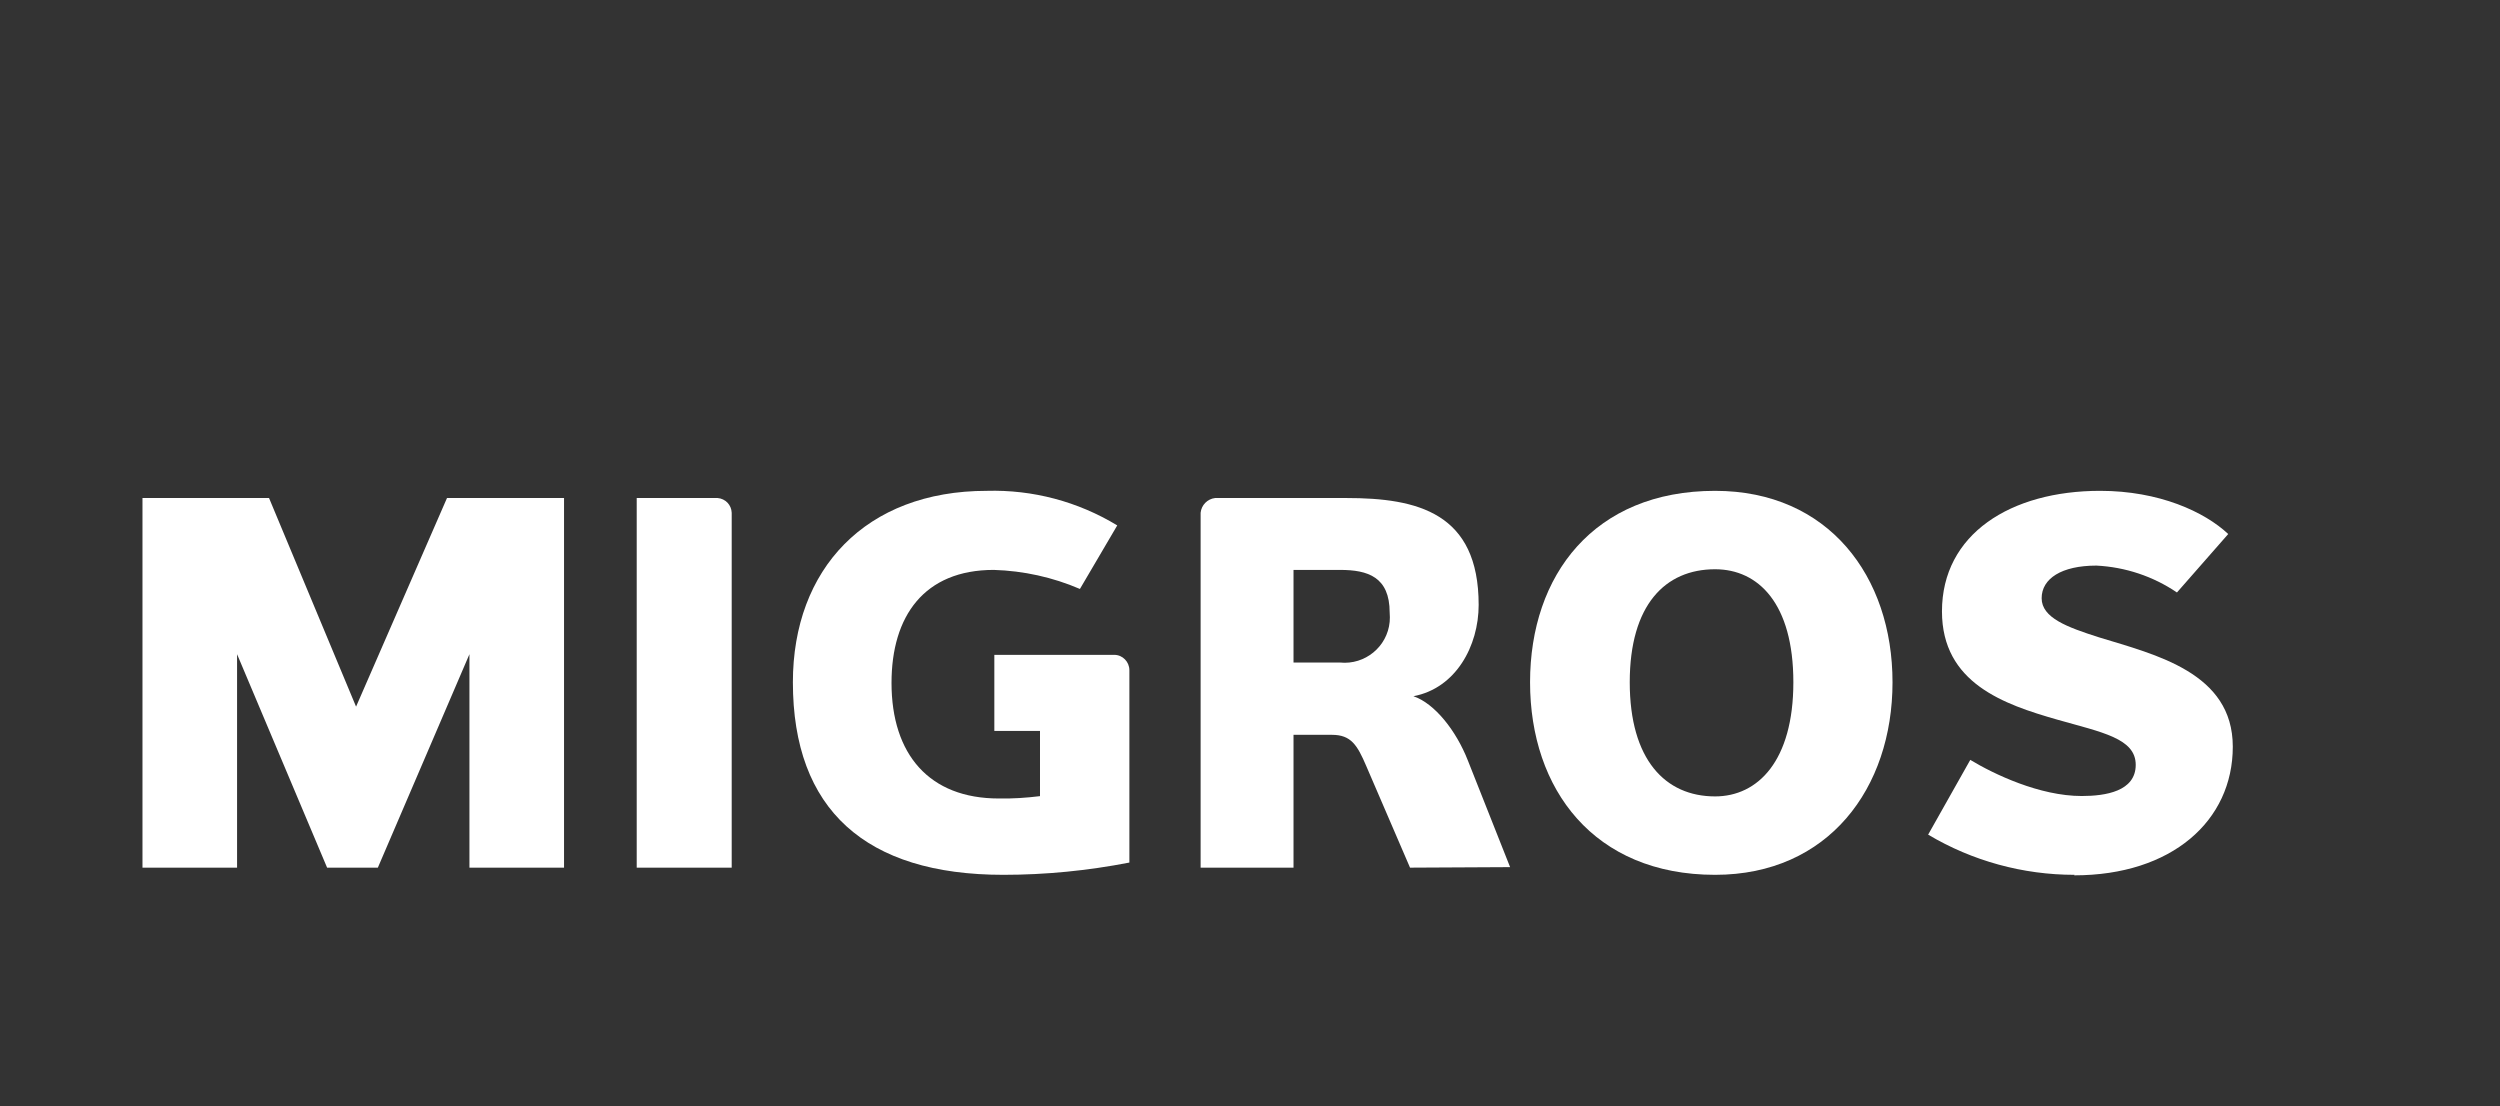
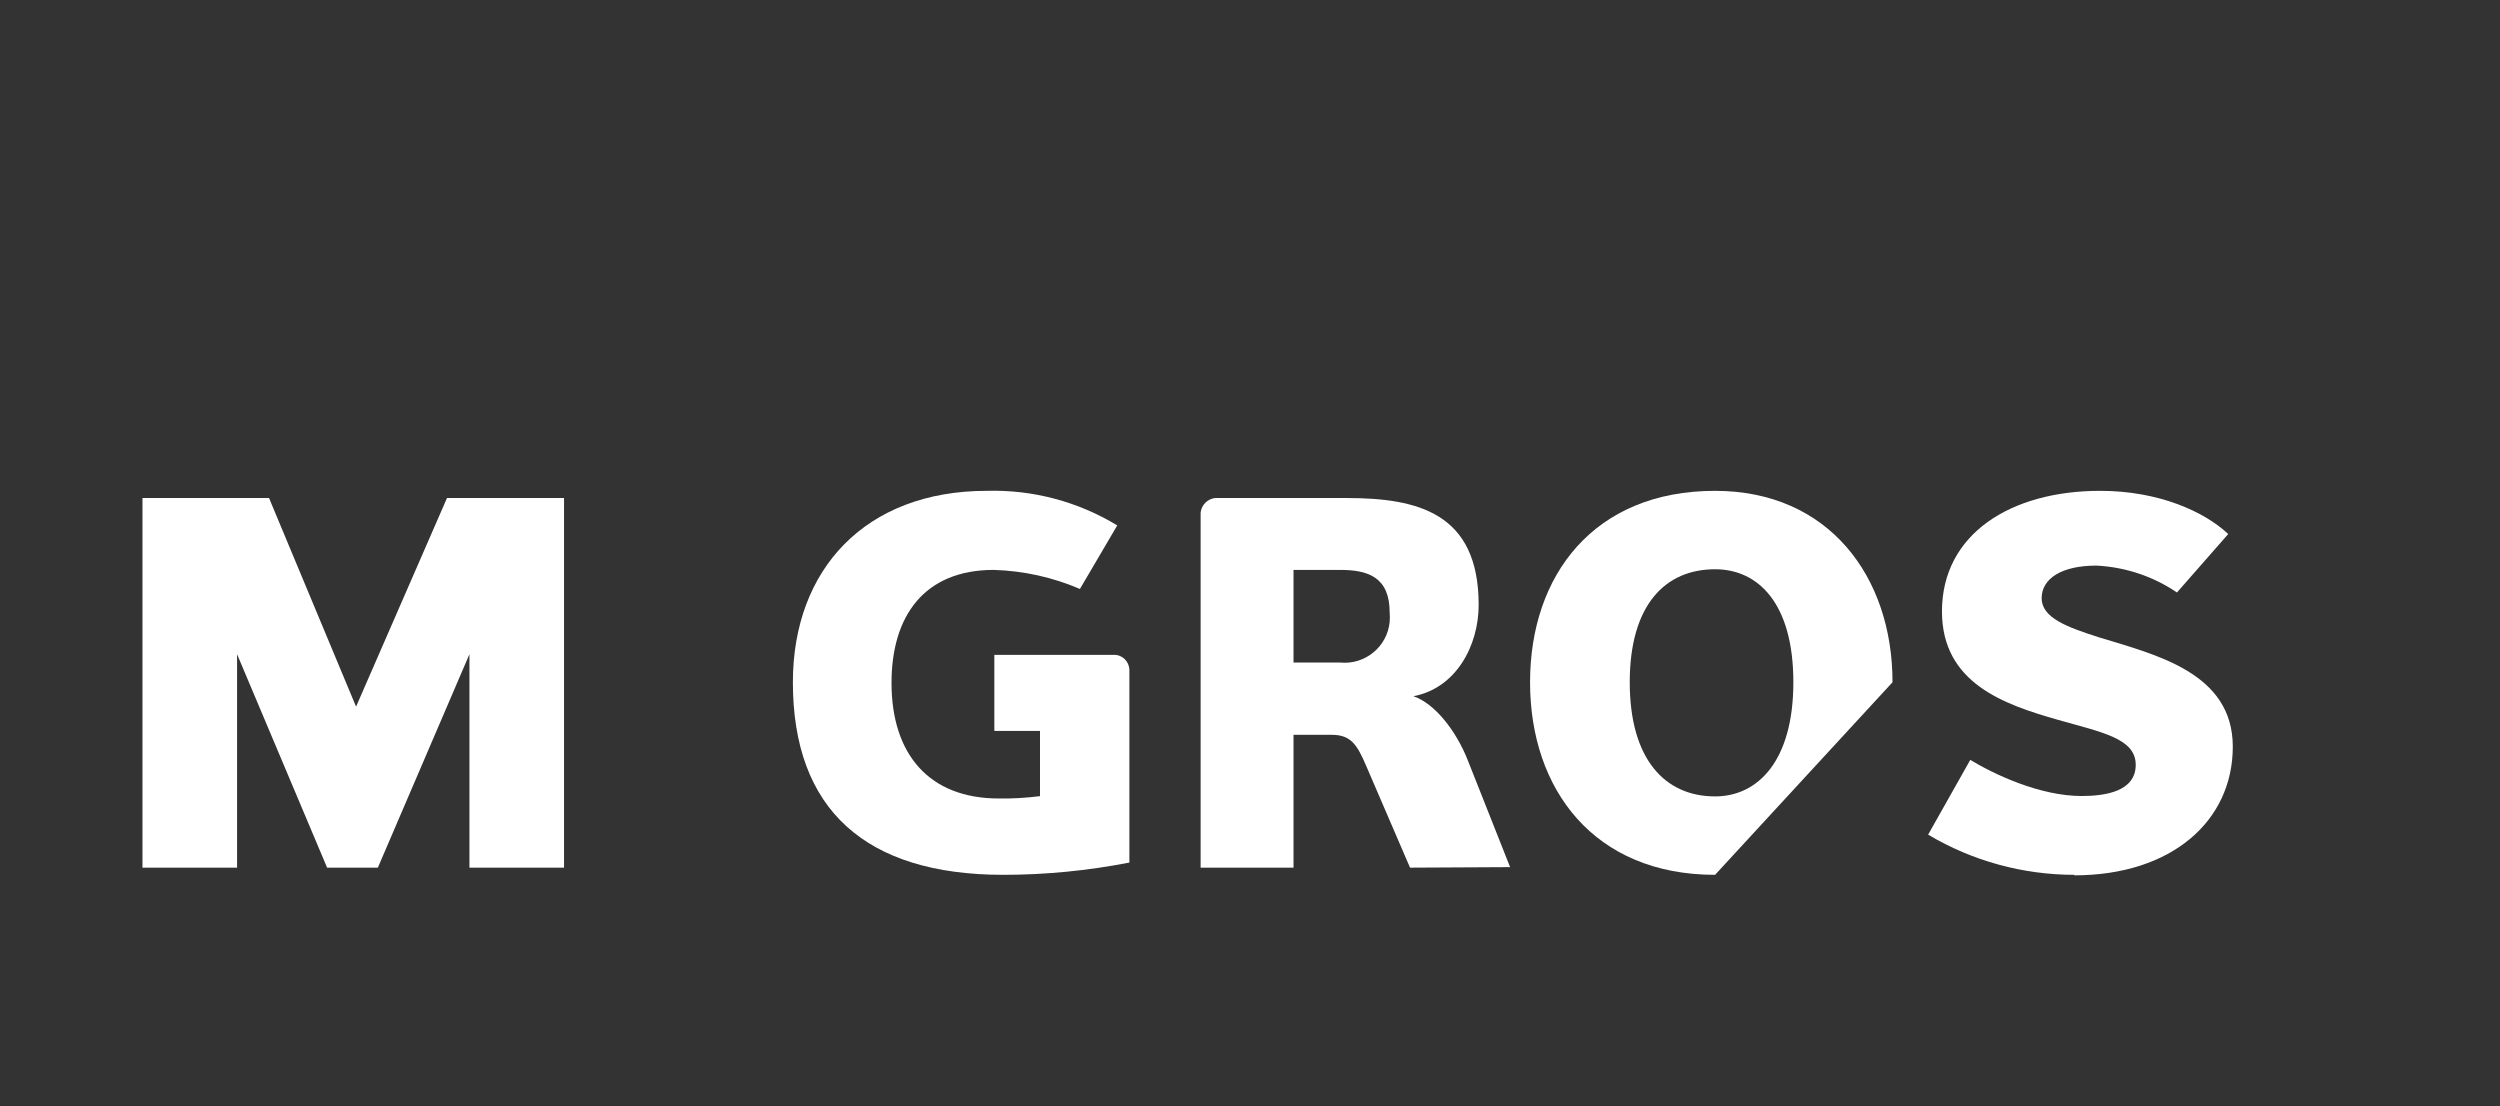
<svg xmlns="http://www.w3.org/2000/svg" id="Ebene_1" viewBox="0 0 191.61 84.77">
  <rect x="0" y="0" width="191.61" height="84.77" fill="#333333" stroke="none" />
  <defs>
    <style>.cls-1{fill:#fff;stroke-width:0px;}</style>
  </defs>
  <polygon class="cls-1" points="35.98 66.5 35.98 50.14 28.96 66.5 25.07 66.5 18.17 50.14 18.17 66.5 10.92 66.5 10.92 38.17 20.62 38.17 27.29 54.16 34.26 38.17 43.23 38.17 43.23 66.5 35.98 66.5 35.98 66.5" />
-   <path class="cls-1" d="M48.8,66.5v-28.33h6.2c.6.05,1.06.53,1.08,1.13v27.2h-7.28Z" />
  <path class="cls-1" d="M76.2,50.19h9.2c.65,0,1.16.54,1.16,1.18,0,.04,0,.07,0,.11v14.63c-3.18.62-6.42.94-9.66.94-10.56,0-16.13-5-16.13-14.76,0-8.66,5.57-14.67,14.86-14.67,3.52-.1,6.99.82,10,2.65l-2.86,4.87c-2.09-.9-4.33-1.39-6.6-1.46-5.34,0-7.84,3.54-7.84,8.66,0,5.48,2.89,8.86,8.22,8.86,1.06.02,2.11-.05,3.16-.18v-5h-3.5v-5.83Z" />
  <path class="cls-1" d="M108.07,66.5l-3.36-7.8c-.68-1.59-1.16-2.38-2.62-2.38h-2.95v10.18h-7.12v-27.2c.06-.59.52-1.06,1.11-1.13h10.06c5.46,0,10.14,1.13,10.14,8.19,0,3.15-1.75,6.39-5,7,1.64.56,3.28,2.65,4.17,4.92l3.24,8.18-7.67.04ZM102.71,43.68h-3.57v7.1h3.57c1.91.19,3.62-1.21,3.8-3.12.02-.23.02-.47,0-.71,0-2.73-1.67-3.27-3.8-3.27h0Z" />
-   <path class="cls-1" d="M131.45,67.05c-9.28,0-14.18-6.55-14.18-14.76s4.9-14.67,14.18-14.67c8.69,0,13.6,6.55,13.6,14.67s-4.91,14.76-13.6,14.76ZM131.45,43.63c-3.82,0-6.54,2.73-6.54,8.66s2.72,8.75,6.54,8.75c3.28,0,6-2.72,6-8.75s-2.68-8.66-6-8.66Z" />
+   <path class="cls-1" d="M131.45,67.05c-9.28,0-14.18-6.55-14.18-14.76s4.9-14.67,14.18-14.67c8.69,0,13.6,6.55,13.6,14.67ZM131.45,43.63c-3.82,0-6.54,2.73-6.54,8.66s2.72,8.75,6.54,8.75c3.28,0,6-2.72,6-8.75s-2.68-8.66-6-8.66Z" />
  <path class="cls-1" d="M159,67.05c-3.95,0-7.83-1.06-11.22-3.08l3.23-5.73c1.8,1.09,5.31,2.77,8.54,2.77,1.83,0,4.14-.36,4.14-2.39s-2.59-2.49-6-3.46c-4.09-1.17-8.85-2.8-8.85-8.3,0-5.93,5.27-9.24,12.12-9.24,4.52,0,8,1.6,9.82,3.31l-3.93,4.48c-1.83-1.24-3.96-1.95-6.17-2.06-2.68,0-4.2,1-4.2,2.5s1.95,2.22,4.4,3c4.33,1.33,10.25,2.7,10.25,8.38s-4.67,9.86-12.16,9.86l.03-.04Z" />
</svg>